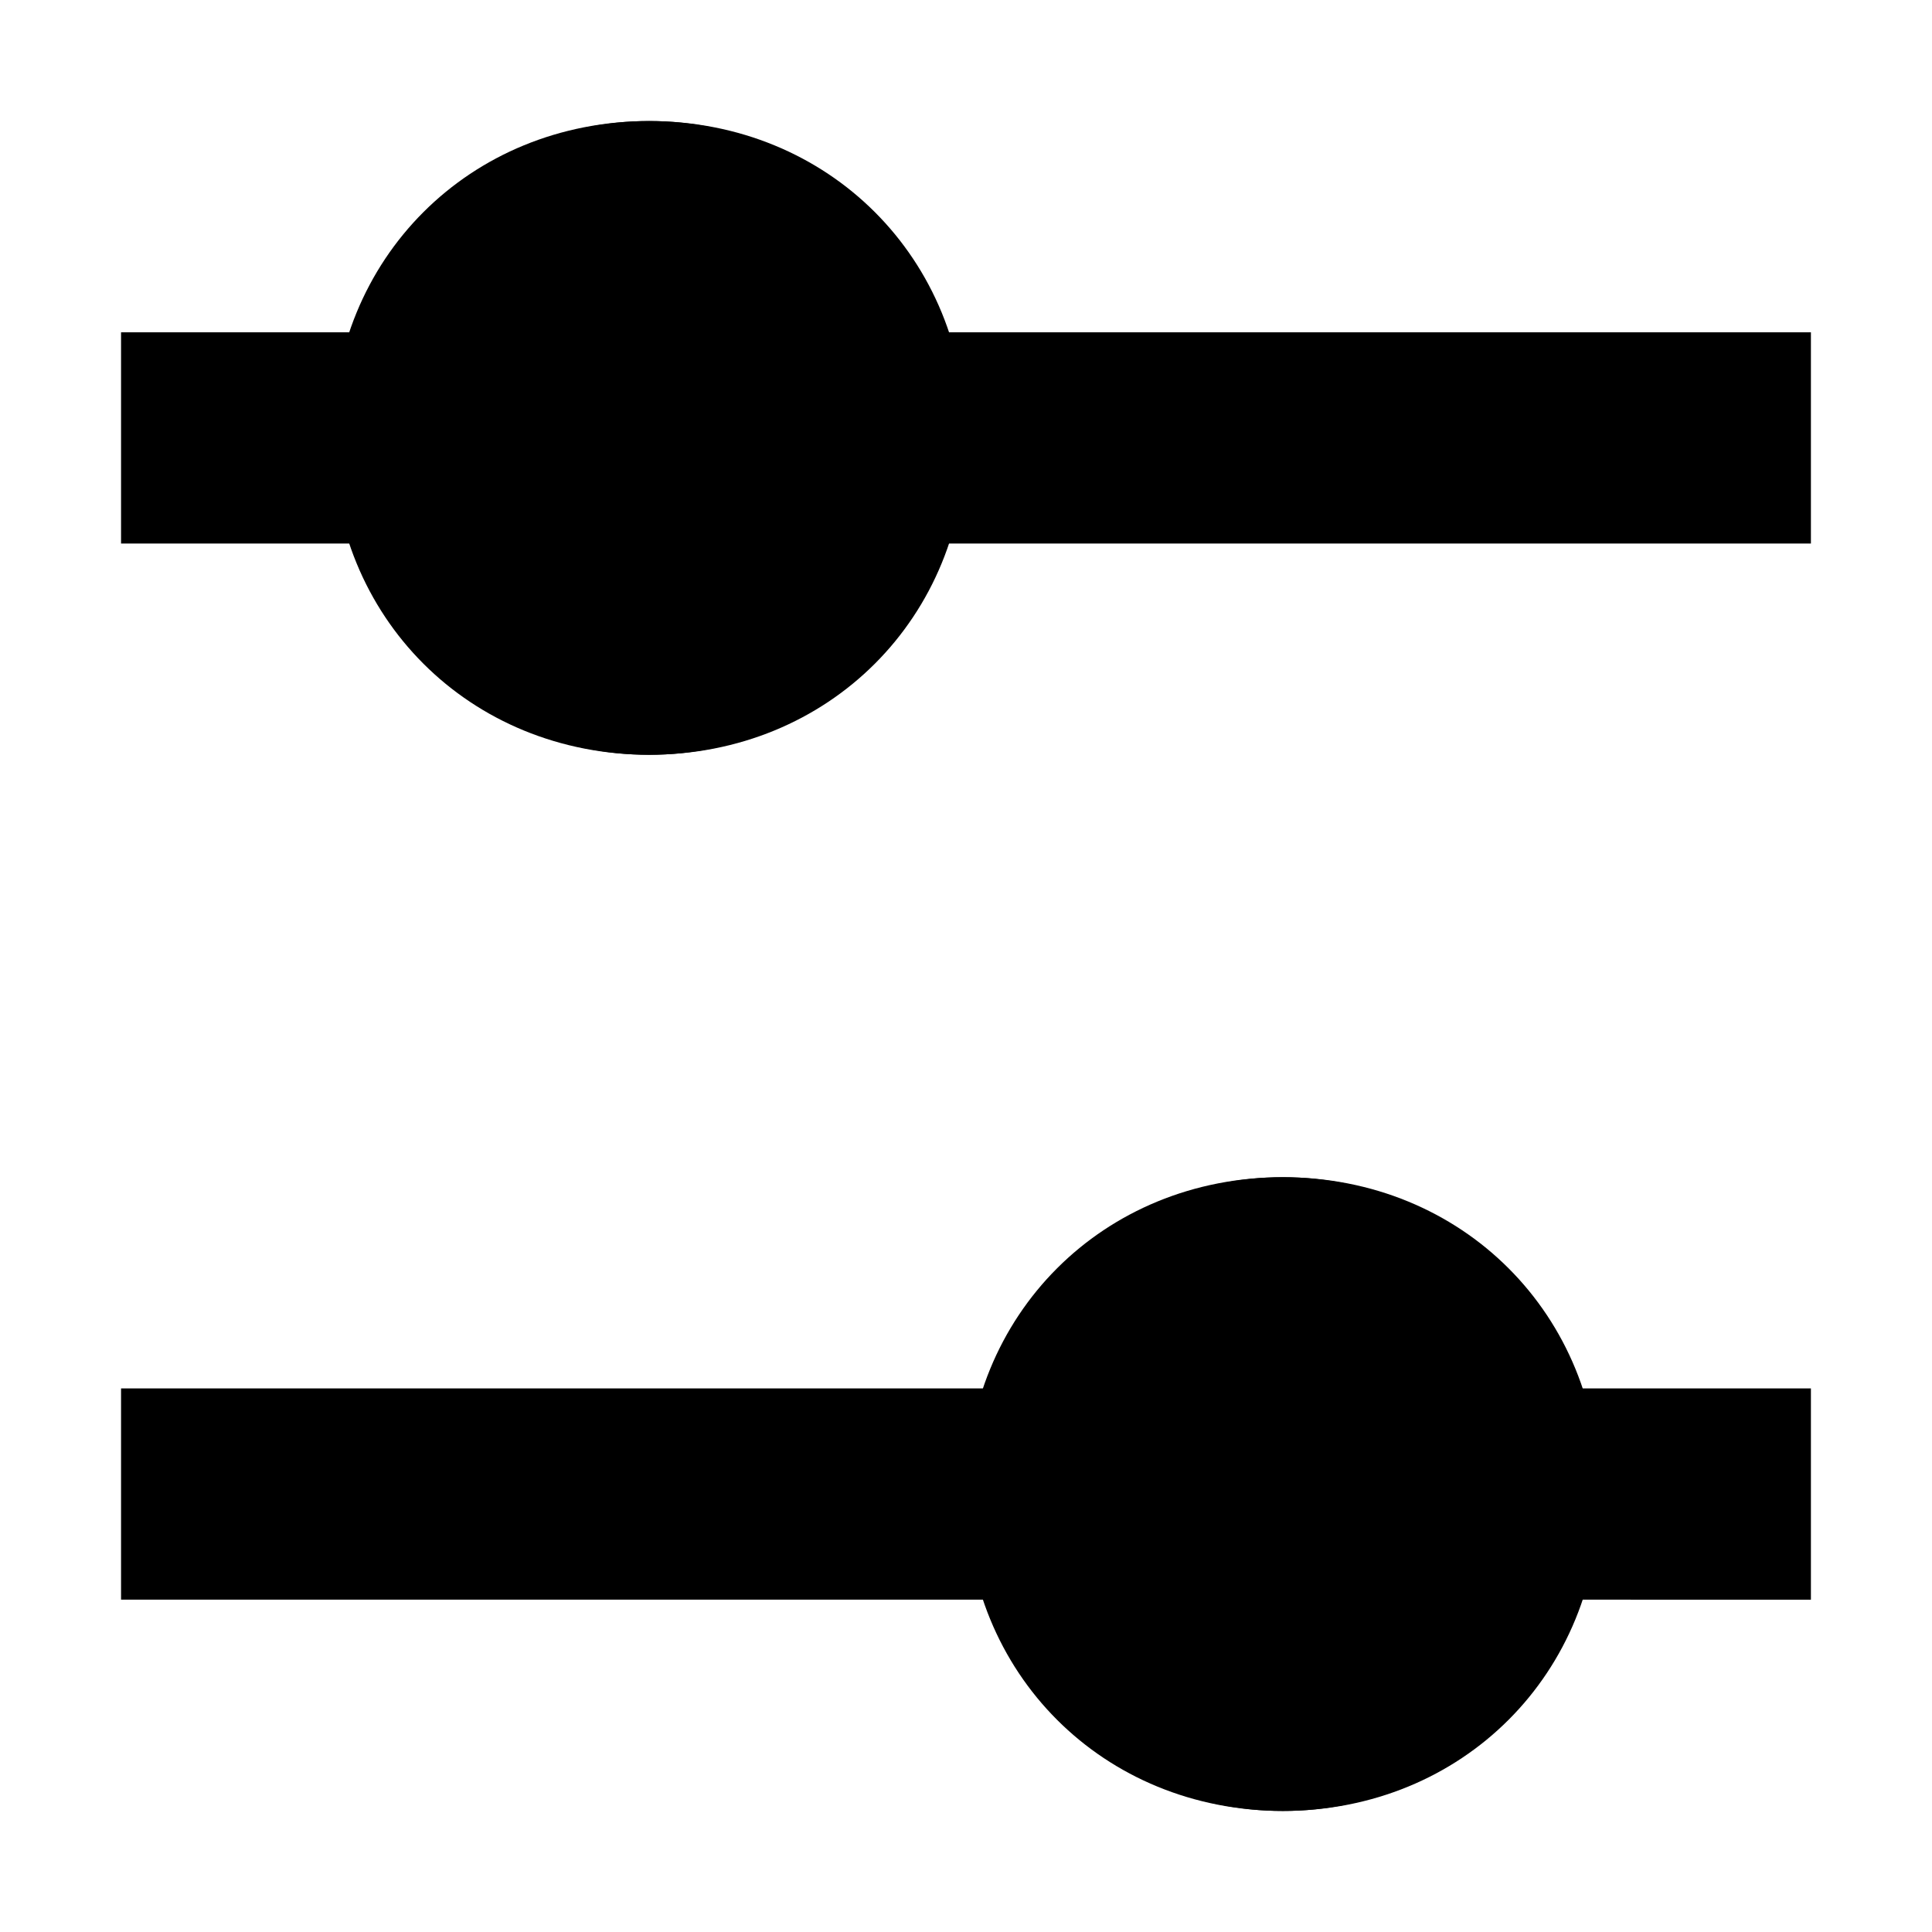
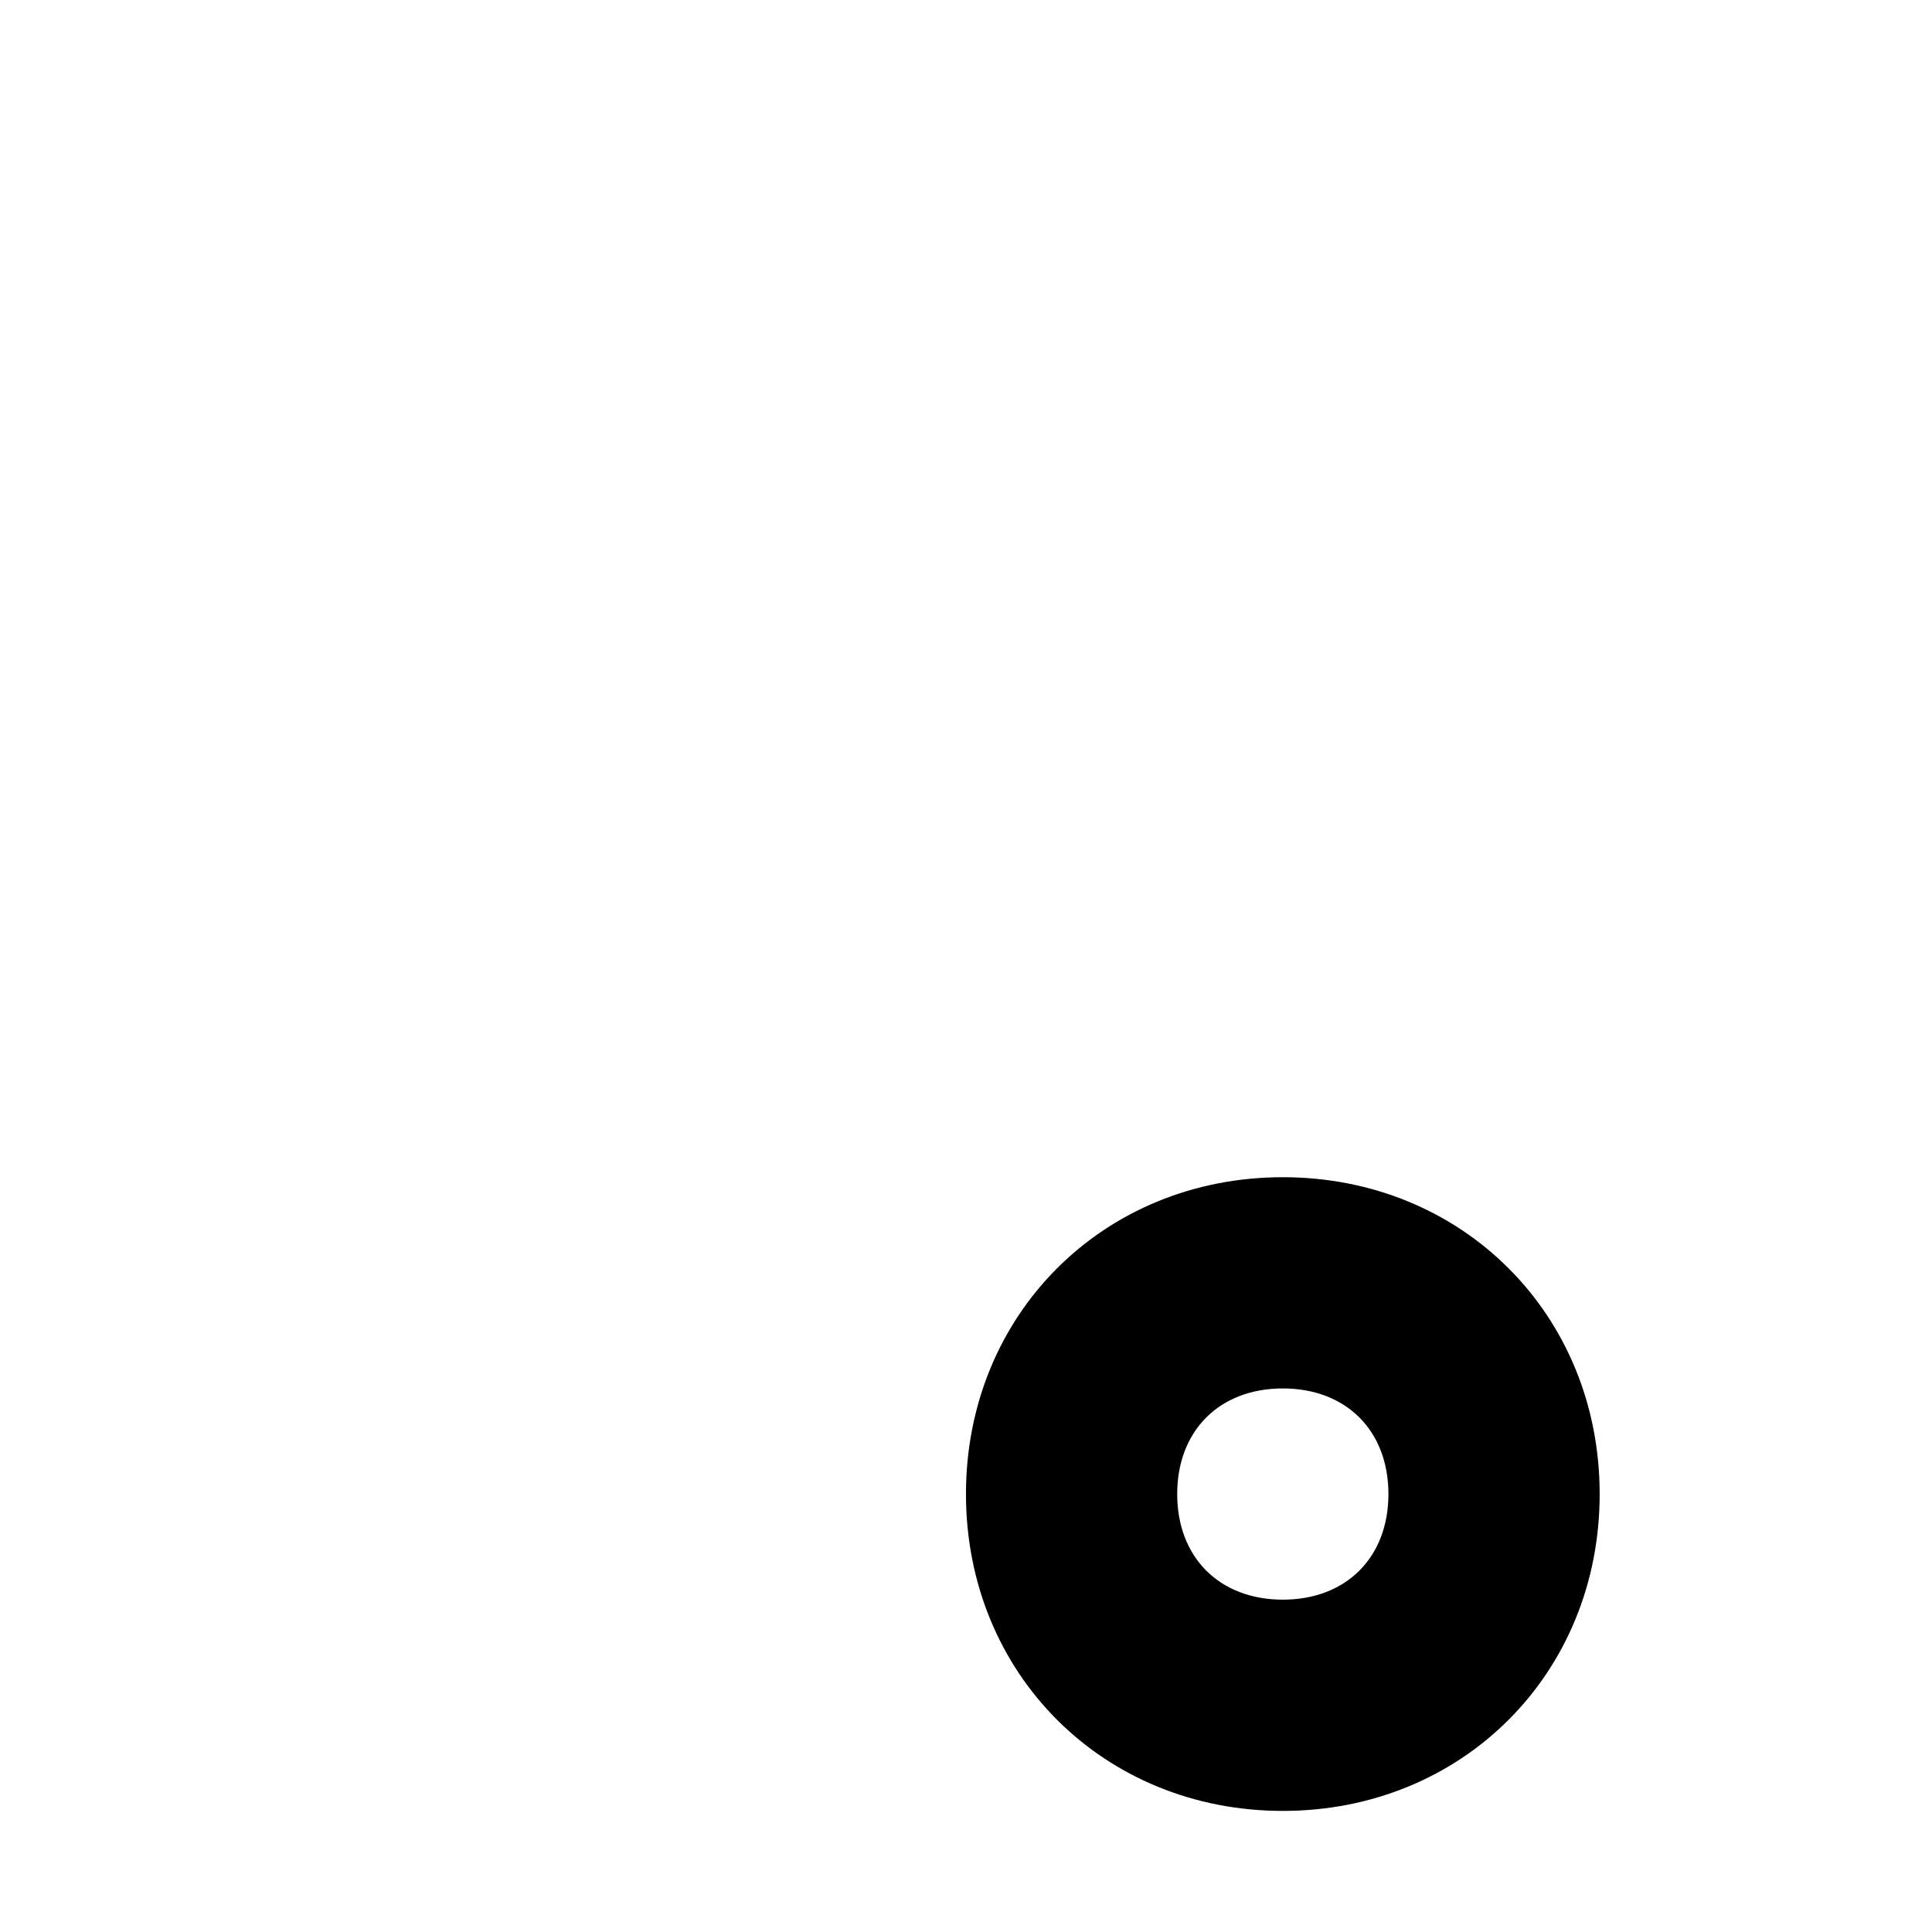
<svg xmlns="http://www.w3.org/2000/svg" fill="#000000" width="800px" height="800px" version="1.1" viewBox="144 144 512 512">
  <g>
-     <path d="m623.91 232.06v55.98l-447.83-0.004v-55.977z" />
-     <path d="m232.06 260.05c-0.004 22.273 8.844 43.629 24.59 59.379 15.75 15.75 37.105 24.598 59.379 24.598 22.27 0 43.629-8.848 59.375-24.598 15.75-15.75 24.594-37.105 24.594-59.379 0-22.27-8.844-43.629-24.594-59.379-15.746-15.746-37.105-24.594-59.375-24.594-22.273 0-43.629 8.848-59.379 24.594-15.746 15.75-24.594 37.109-24.59 59.379z" />
-     <path d="m316.03 344.02c-47.582 0-83.969-36.387-83.969-83.969s36.387-83.969 83.969-83.969 83.969 36.387 83.969 83.969-36.387 83.969-83.969 83.969zm0-111.96c-16.793 0-27.988 11.195-27.988 27.988s11.195 27.988 27.988 27.988 27.988-11.195 27.988-27.988-11.195-27.988-27.988-27.988zm307.88 279.89v55.98l-447.83-0.004v-55.98z" />
-     <path d="m400 539.95h0.004c-0.004 22.27 8.844 43.629 24.59 59.379s37.105 24.598 59.375 24.598c22.273 0 43.633-8.848 59.379-24.598s24.594-37.109 24.59-59.379c0.004-22.27-8.844-43.629-24.59-59.379-15.746-15.746-37.105-24.594-59.379-24.594-22.27 0-43.629 8.848-59.375 24.594-15.746 15.75-24.594 37.109-24.59 59.379z" />
    <path d="m483.96 623.91c-47.582 0-83.969-36.387-83.969-83.969 0-47.582 36.387-83.969 83.969-83.969 47.582 0 83.969 36.387 83.969 83.969 0 47.582-36.387 83.969-83.969 83.969zm0-111.96c-16.793 0-27.988 11.195-27.988 27.988 0 16.793 11.195 27.988 27.988 27.988 16.793 0 27.988-11.195 27.988-27.988 0-16.793-11.195-27.988-27.988-27.988z" />
  </g>
</svg>